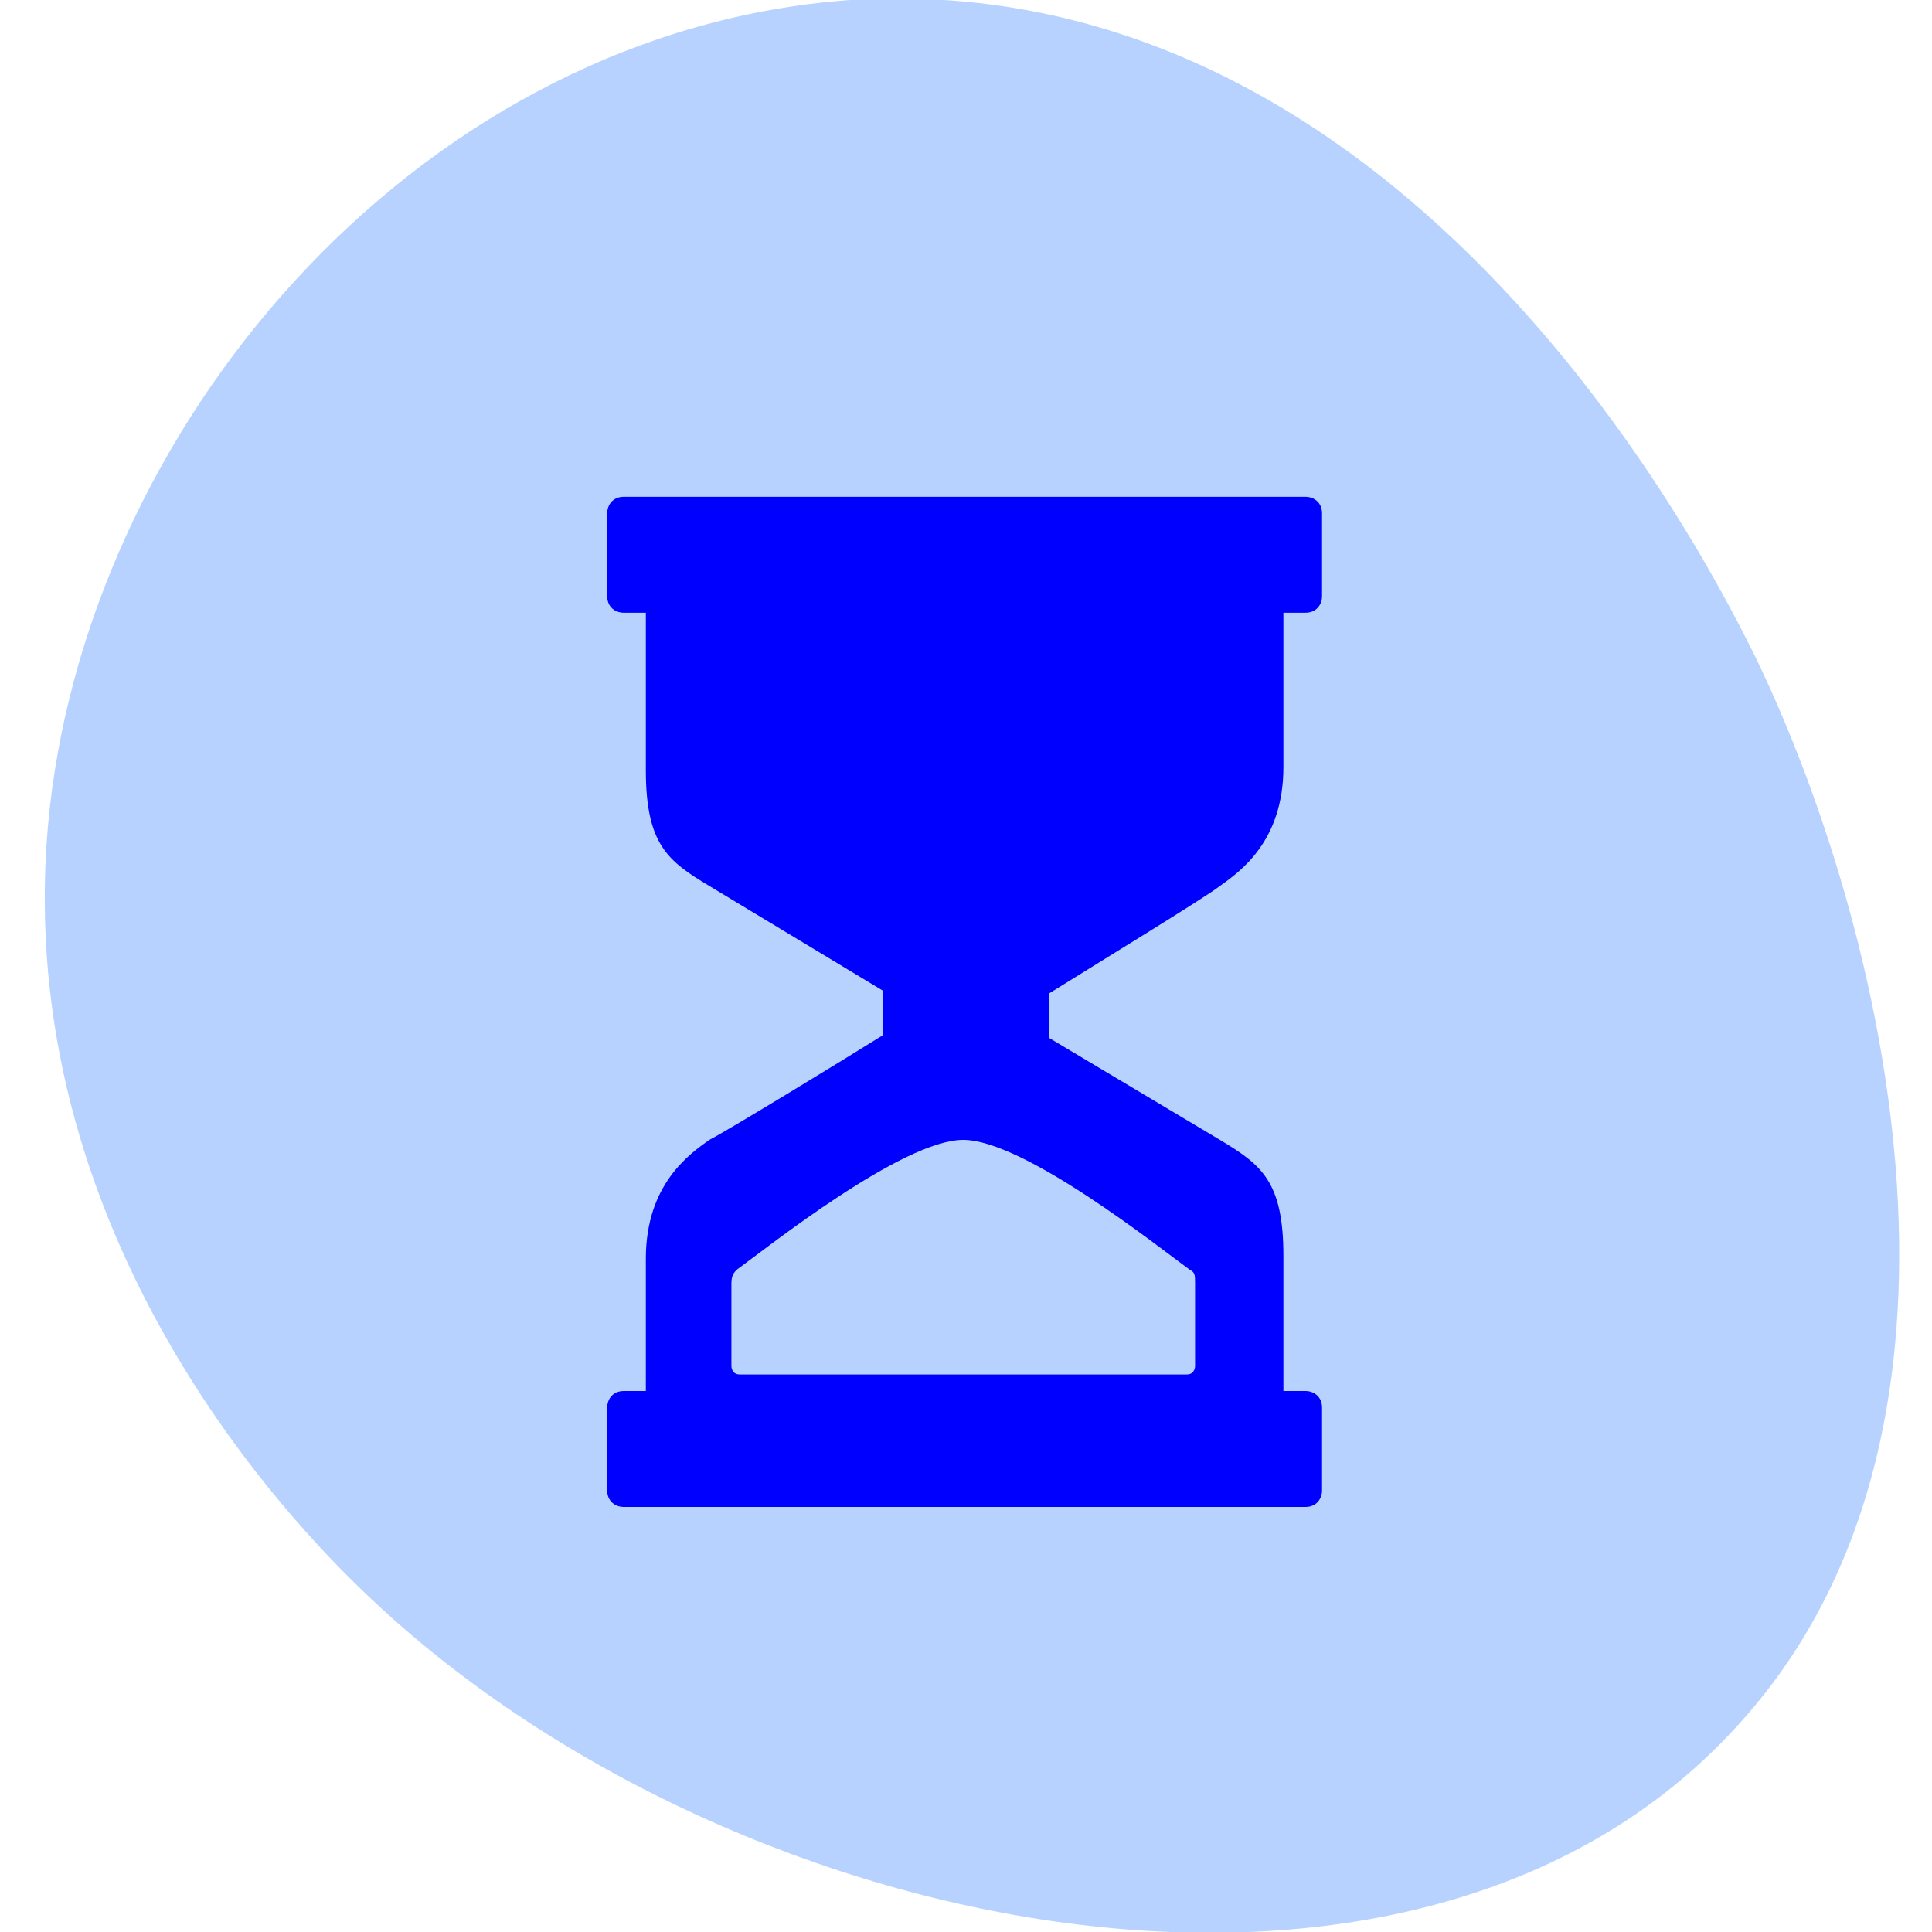
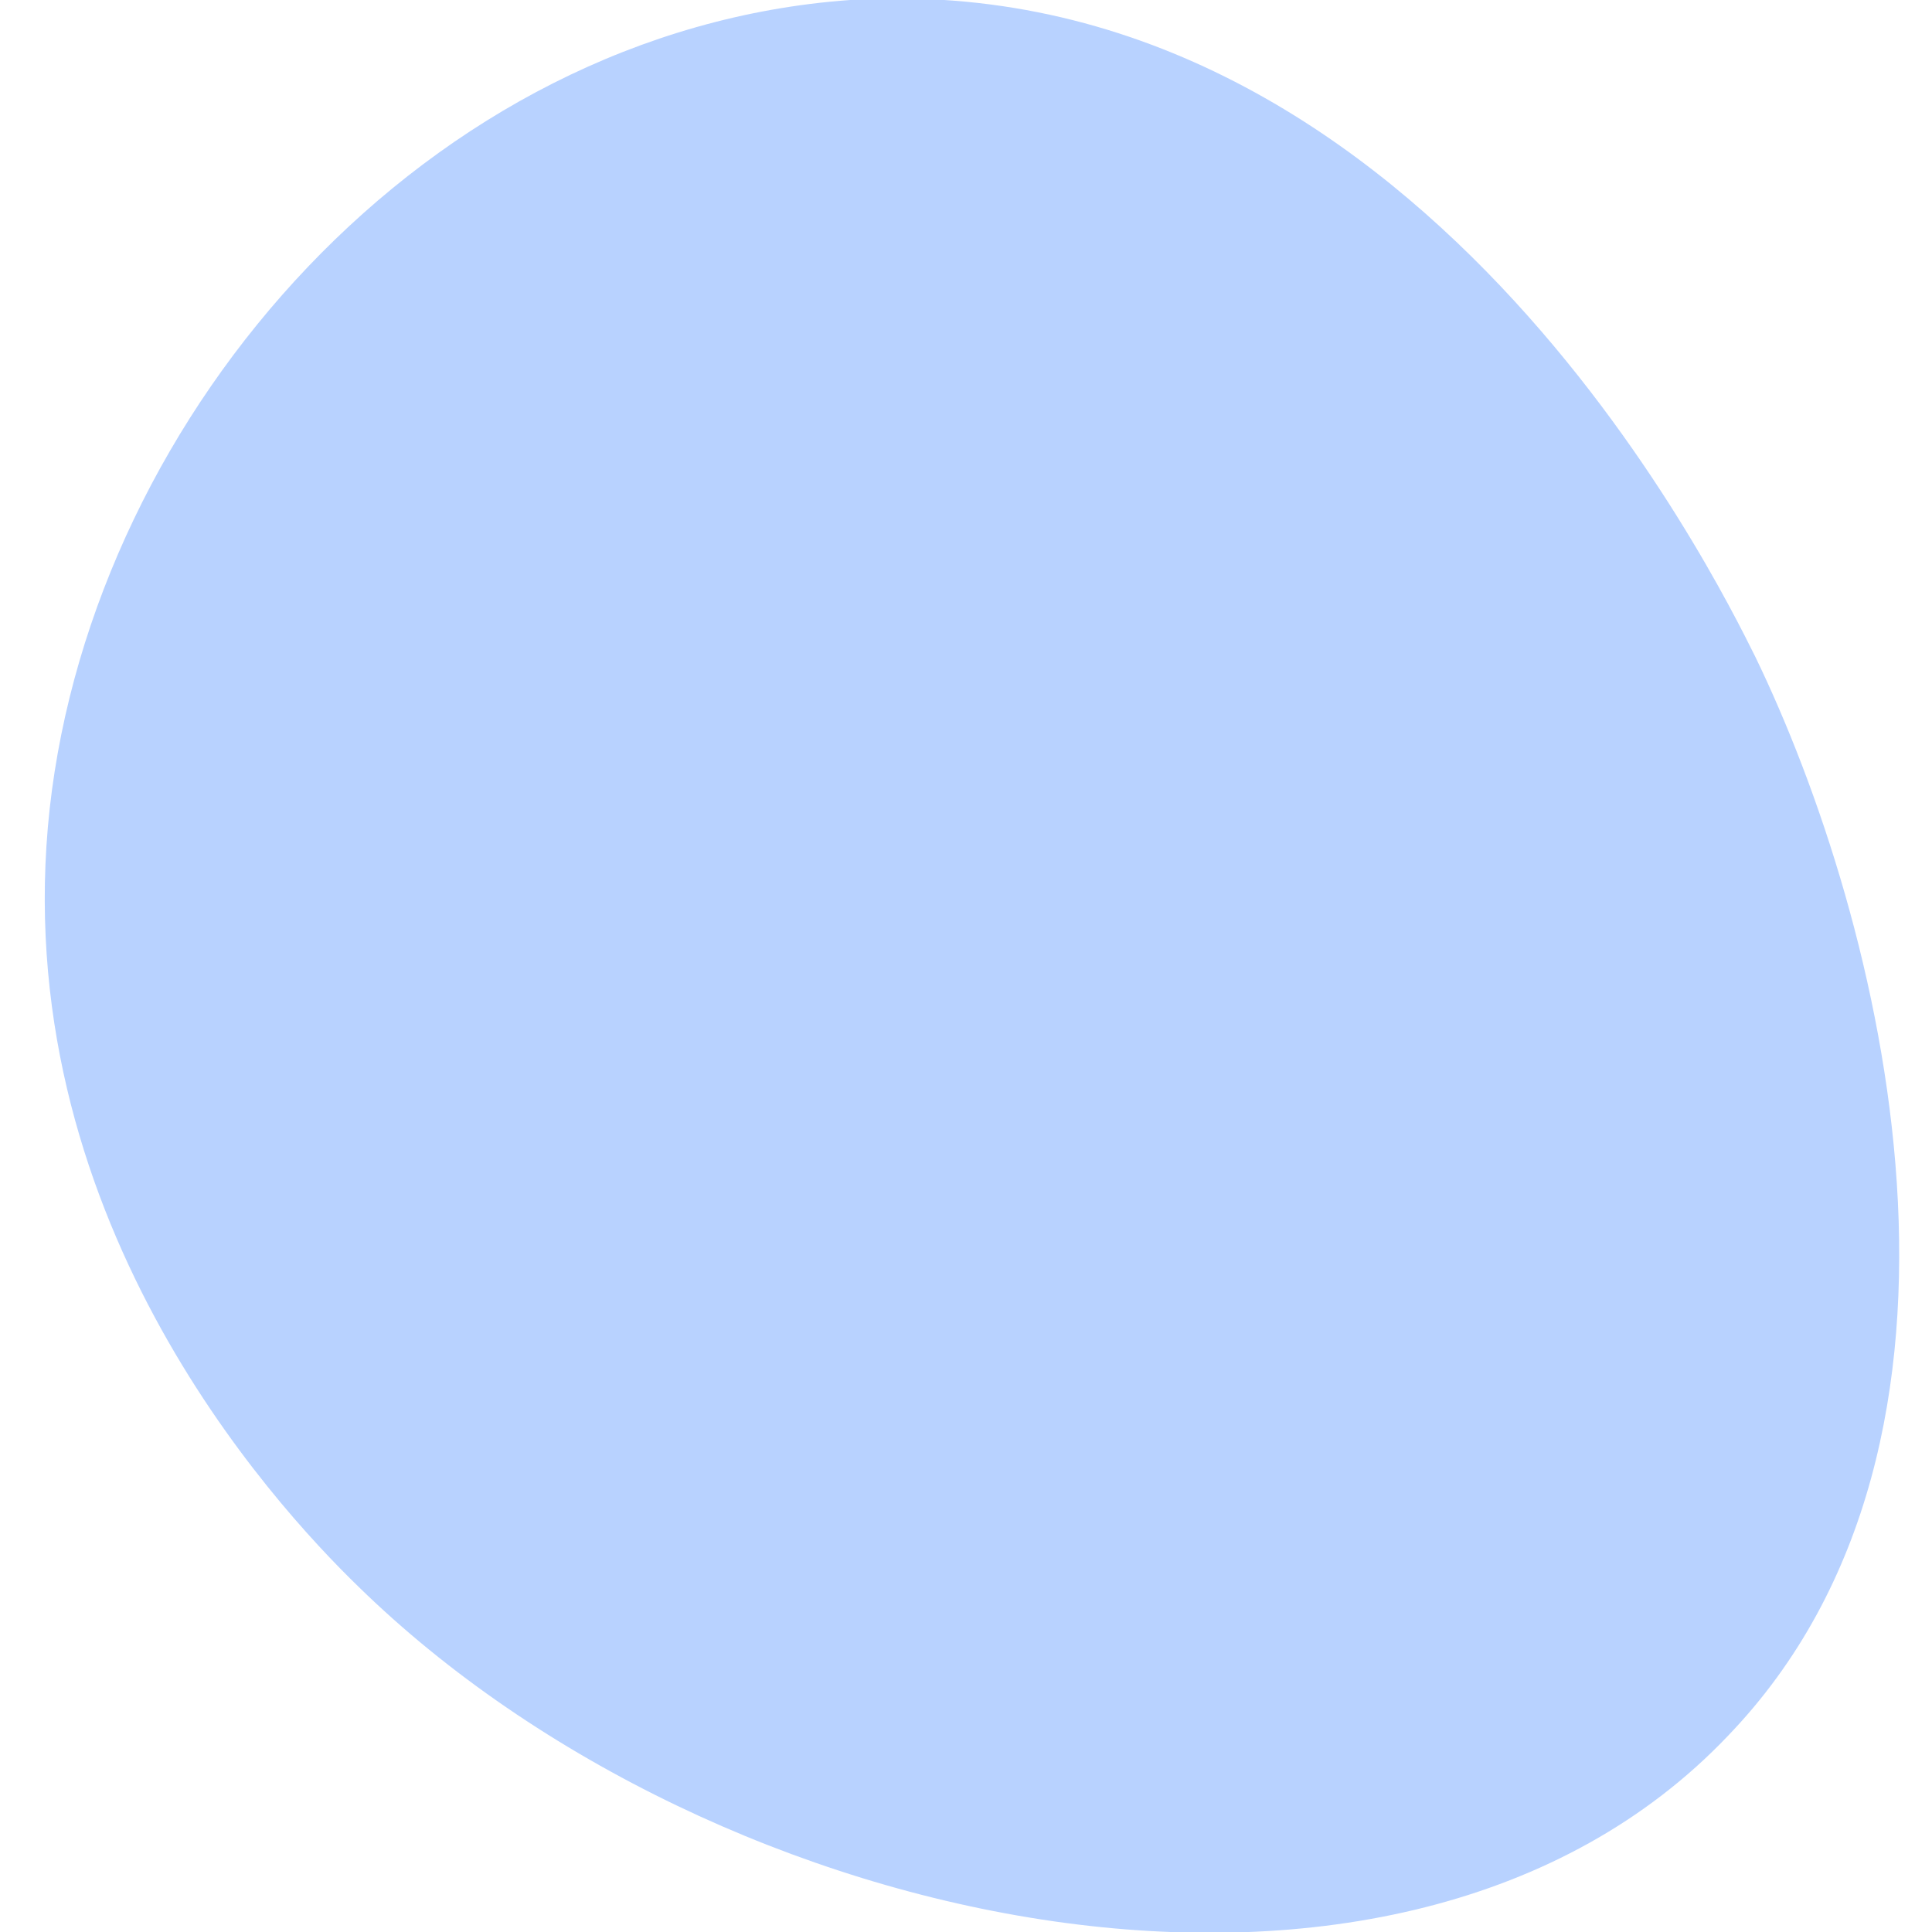
<svg xmlns="http://www.w3.org/2000/svg" version="1.1" id="Calque_1" x="0px" y="0px" viewBox="0 0 70 70" style="enable-background:new 0 0 70 70;" xml:space="preserve">
  <style type="text/css">
	.st0{fill-rule:evenodd;clip-rule:evenodd;fill:#FFE000;}
	.st1{fill:#43DD88;}
	.st2{fill-rule:evenodd;clip-rule:evenodd;fill:#FFB000;}
	.st3{fill:#00DD17;}
	.st4{fill:#0000FF;}
	.st5{fill:#FF00ED;}
	.st6{fill-rule:evenodd;clip-rule:evenodd;fill:#FF0000;}
	.st7{fill:#FF356C;}
	.st8{fill:#BD4DFF;}
	.st9{fill:#CAFFDD;}
	.st10{fill:#18E8C5;}
	.st11{fill:#FFB000;}
	.st12{fill:#FFE000;}
	.st13{fill:#00CBFF;}
	.st14{fill:#FFEAC0;}
	.st15{fill:#FFF8CC;}
	.st16{fill:#B8D2FF;}
	.st17{fill:#B3F1FF;}
	.st18{fill:#FFBDFD;}
	.st19{fill:#B8FFBD;}
	.st20{fill:#FFDCE7;}
	.st21{fill:#ECD2FF;}
	.st22{fill:url(#SVGID_1_);}
	.st23{fill:#FFD2D2;}
</style>
  <path class="st16" d="M1.8,29.3c1.6-14.4,13.7-28.2,29-29.3C51.3-1.3,62.2,21,63.6,23.8c4.6,9.5,9.4,28.3-1,39.1  C50.7,75.4,25.9,70.1,13,57.5C9.8,54.4,0.2,43.9,1.8,29.3z" />
-   <path class="st4" d="M44.2,32.1c0.7-0.5,2.3-1.6,2.3-4.3v-5.6h0.8c0.4,0,0.6-0.3,0.6-0.6v-3c0-0.4-0.3-0.6-0.6-0.6H22.6  c-0.4,0-0.6,0.3-0.6,0.6v3c0,0.4,0.3,0.6,0.6,0.6h0.8v5.7c0,2.7,0.8,3.3,2.3,4.2l6.3,3.8v1.6c-1.6,1-5.7,3.5-6.3,3.8  c-0.7,0.5-2.3,1.6-2.3,4.3v4.8h-0.8c-0.4,0-0.6,0.3-0.6,0.6v3c0,0.4,0.3,0.6,0.6,0.6h24.7c0.4,0,0.6-0.3,0.6-0.6v-3  c0-0.4-0.3-0.6-0.6-0.6h-0.8v-4.9c0-2.7-0.8-3.3-2.3-4.2L38,37.6V36C39.6,35,43.7,32.5,44.2,32.1z M43.1,46c0.2,0.1,0.2,0.2,0.2,0.5  c0,0.3,0,3,0,3s0,0.3-0.3,0.3c-0.2,0-4.1,0-8.1,0c-4,0-8,0-8.1,0c-0.3,0-0.3-0.3-0.3-0.3s0-2.7,0-3c0-0.3,0.1-0.4,0.2-0.5  c1.1-0.8,6-4.7,8.2-4.7C37.1,41.3,42,45.2,43.1,46z" />
</svg>